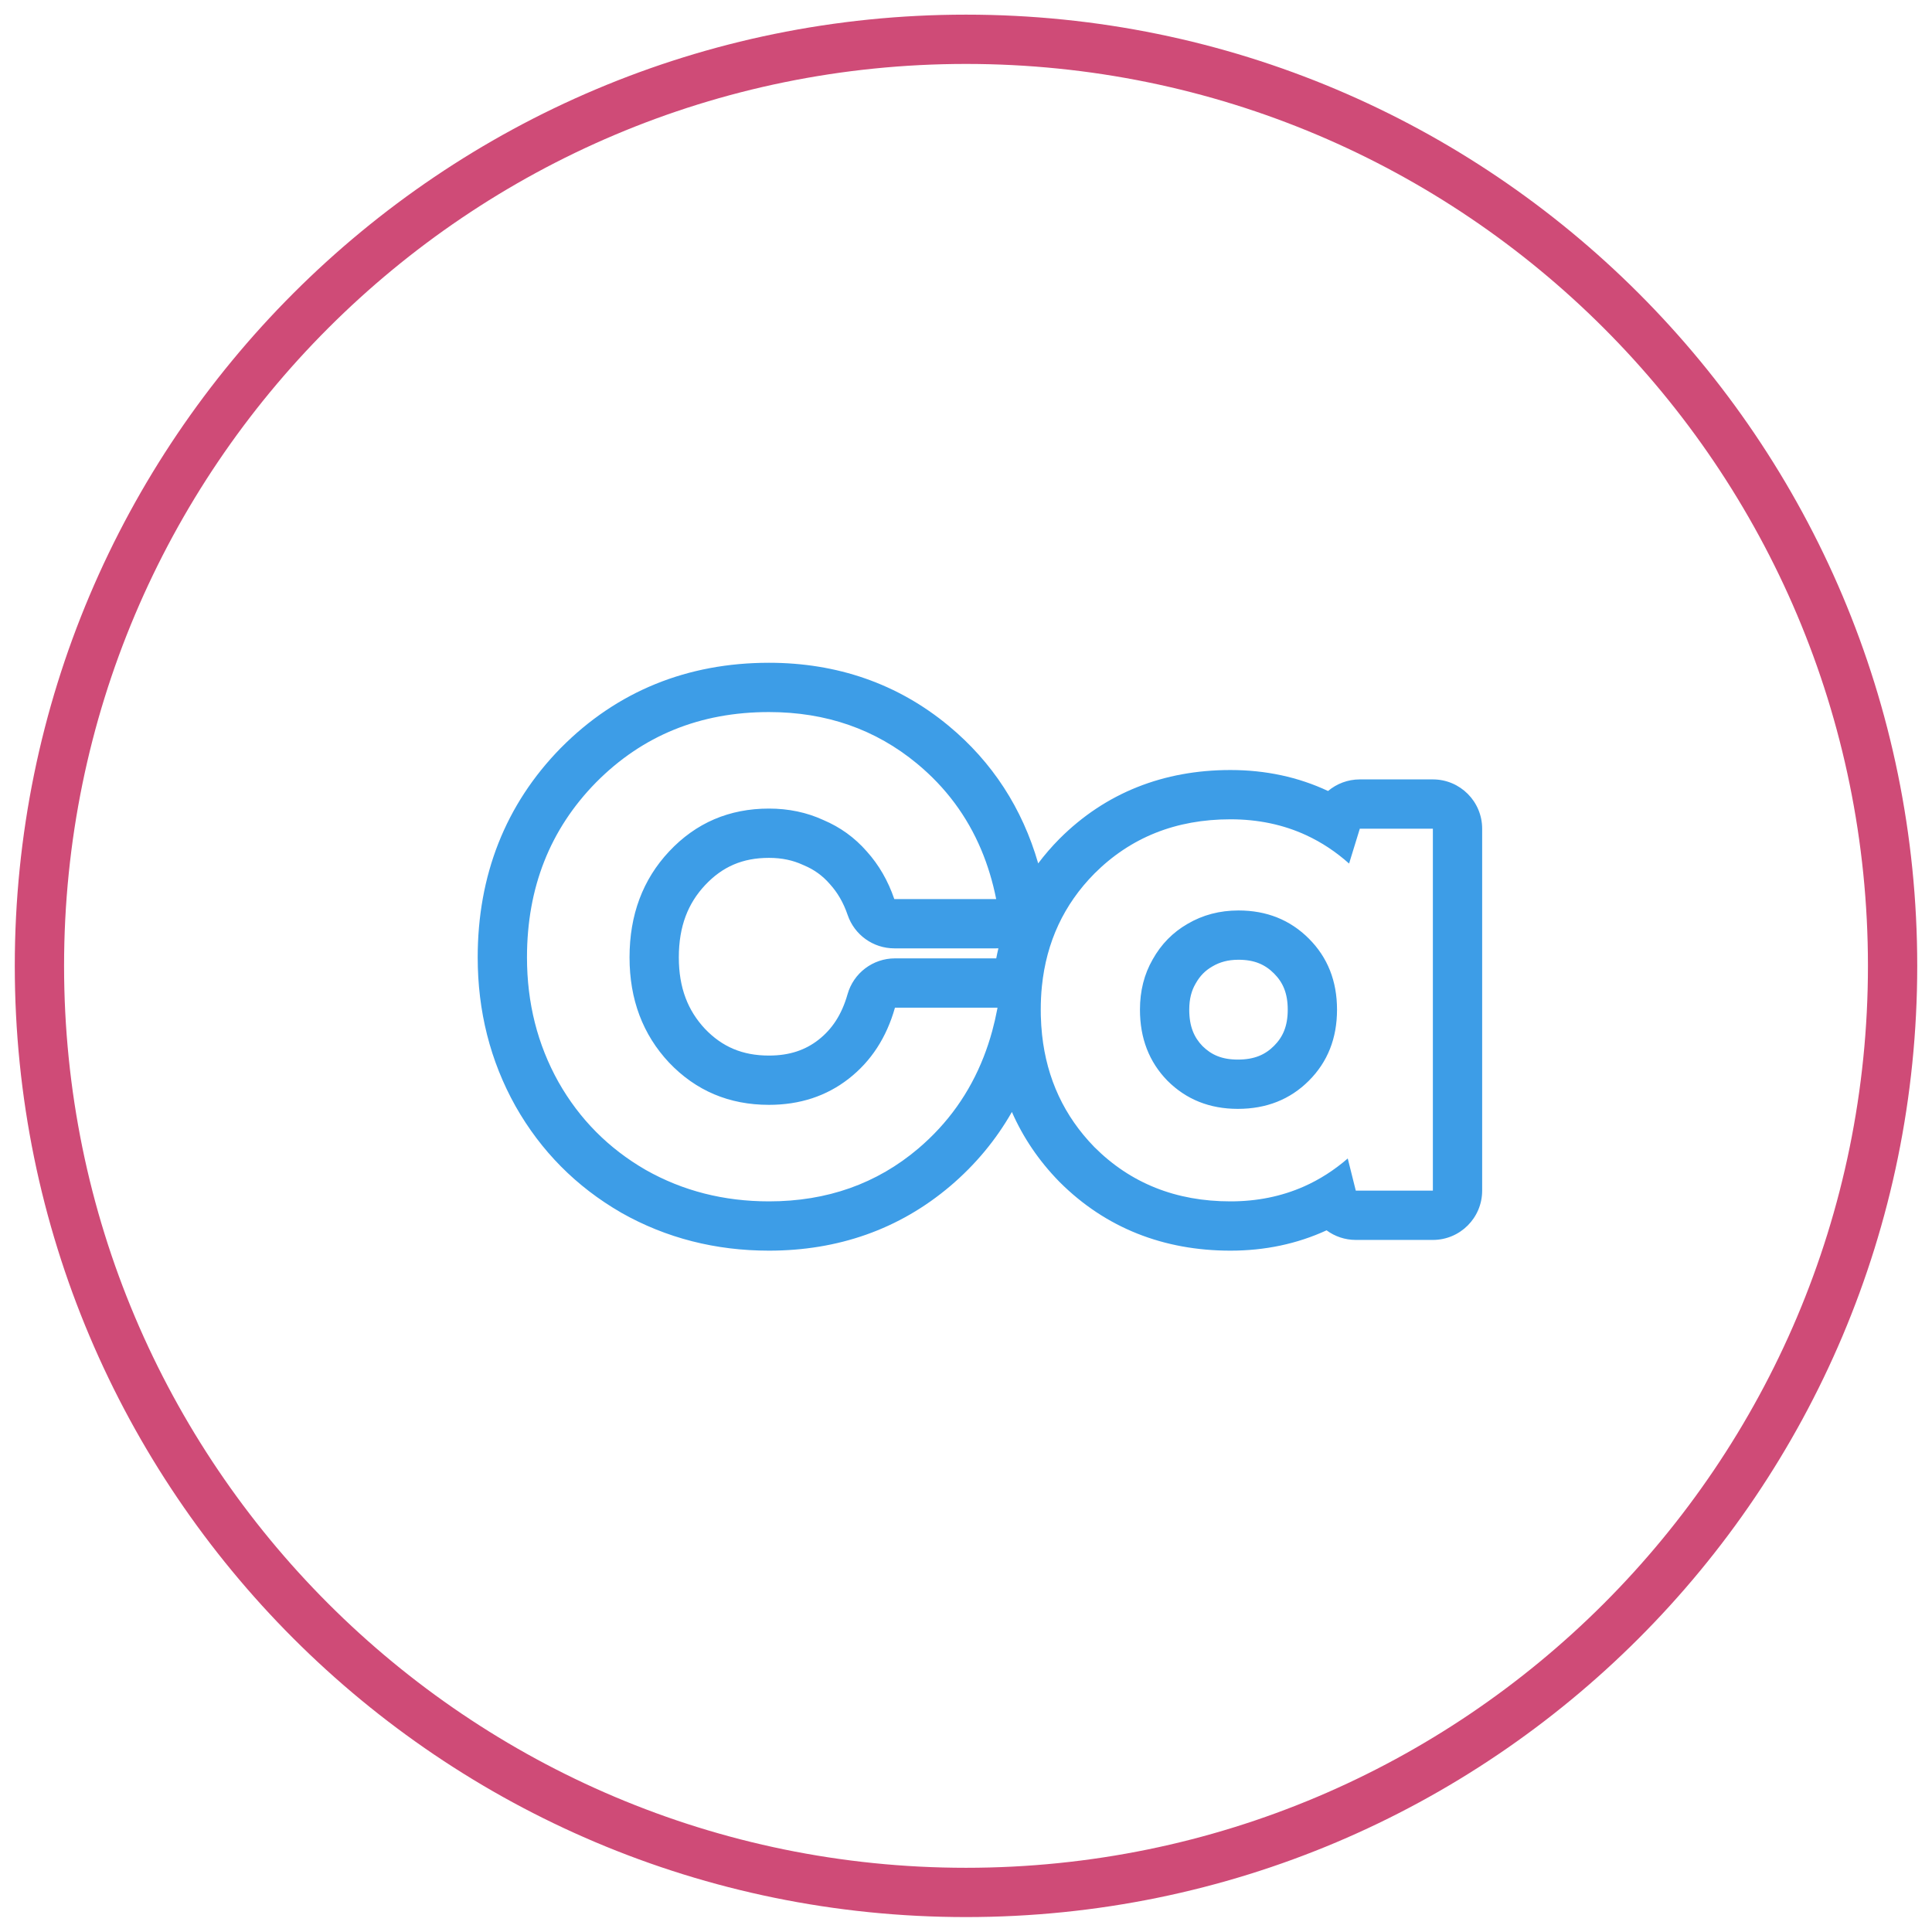
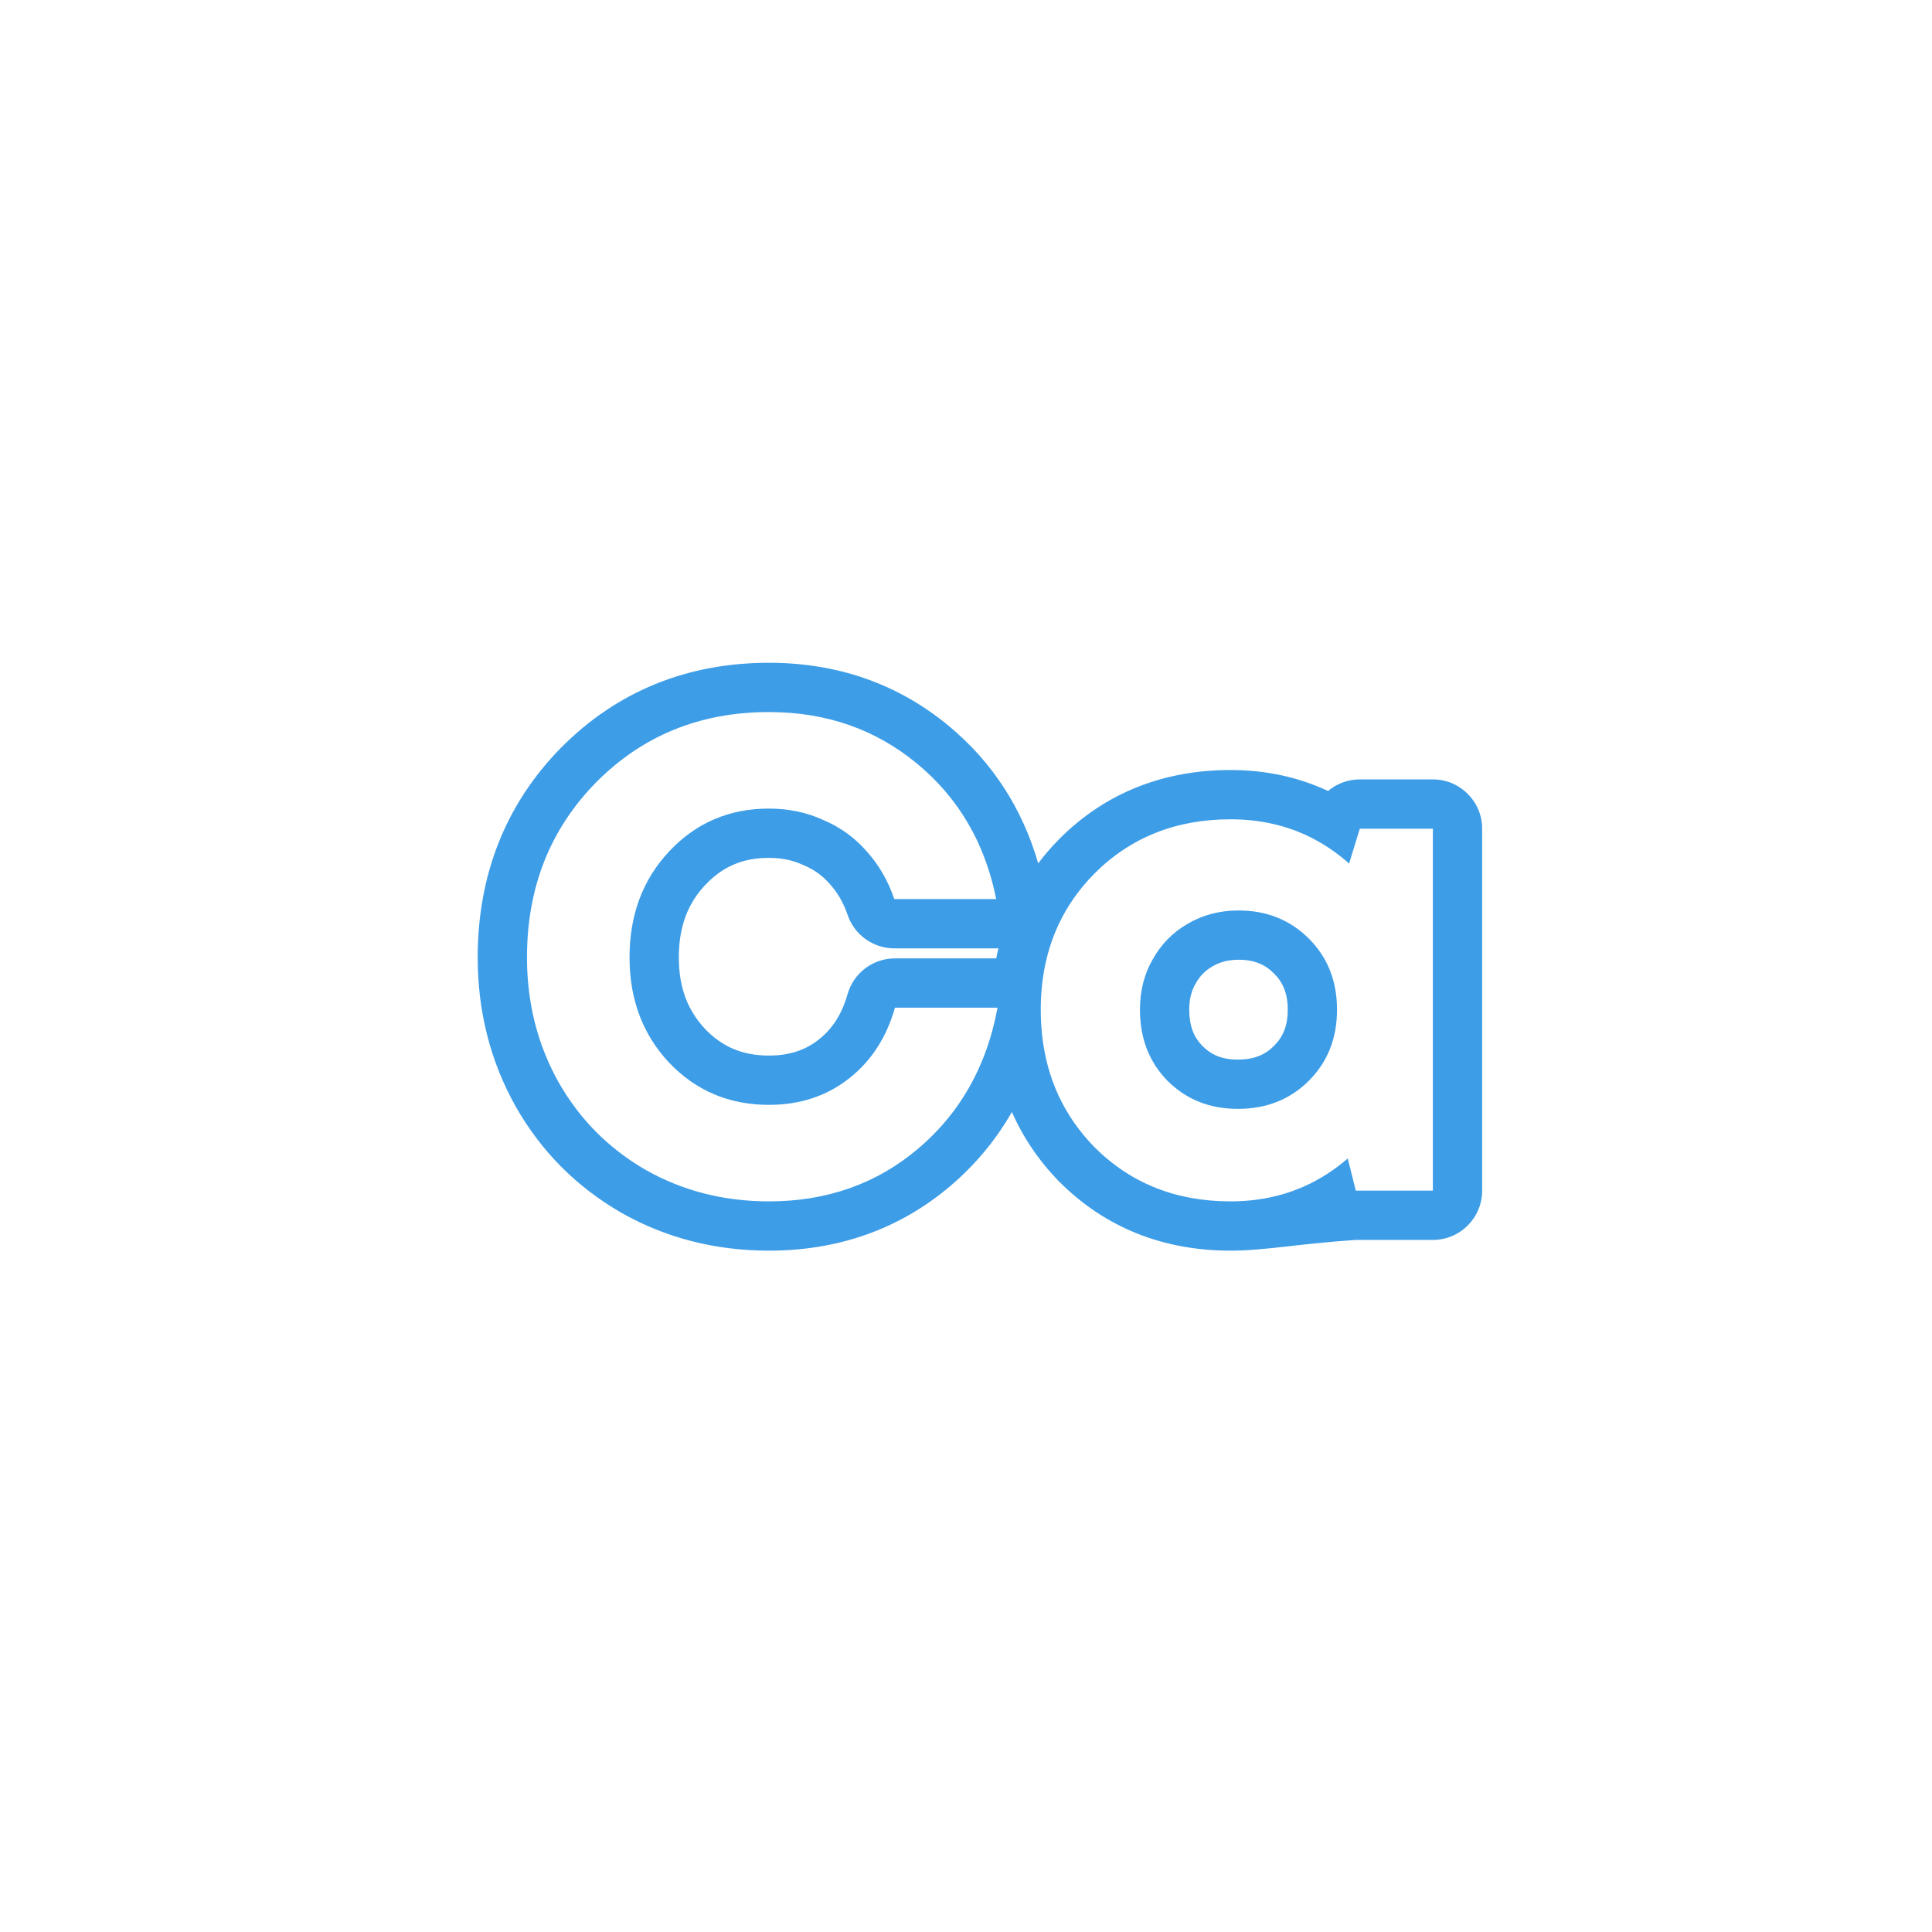
<svg xmlns="http://www.w3.org/2000/svg" width="98" height="98" viewBox="0 0 98 98" fill="none">
-   <path fill-rule="evenodd" clip-rule="evenodd" d="M0.75 48.993C0.75 22.345 22.353 0.743 49.001 0.743C75.648 0.743 97.251 22.345 97.251 48.993C97.251 75.64 75.648 97.243 49.001 97.243C22.353 97.243 0.75 75.64 0.75 48.993ZM49.001 3.243C23.734 3.243 3.25 23.726 3.25 48.993C3.25 74.26 23.734 94.743 49.001 94.743C74.268 94.743 94.751 74.26 94.751 48.993C94.751 23.726 74.268 3.243 49.001 3.243Z" fill="#CF4B77" />
-   <path fill-rule="evenodd" clip-rule="evenodd" d="M31.517 61.517L31.498 61.505C29.233 60.196 27.44 58.39 26.154 56.119L26.148 56.108C24.861 53.809 24.231 51.276 24.231 48.563C24.231 44.416 25.625 40.816 28.448 37.938L28.457 37.93C31.305 35.054 34.879 33.619 39.005 33.619C42.451 33.619 45.529 34.672 48.114 36.812C50.345 38.659 51.859 41.013 52.662 43.795C52.985 43.365 53.342 42.952 53.733 42.556L53.744 42.545C56.081 40.208 59.033 39.059 62.414 39.059C64.192 39.059 65.852 39.413 67.365 40.123C67.805 39.752 68.371 39.535 68.976 39.535H72.682C74.062 39.535 75.182 40.654 75.182 42.035V60.395C75.182 61.776 74.062 62.895 72.682 62.895H68.772C68.223 62.895 67.708 62.717 67.29 62.408C65.793 63.096 64.159 63.439 62.414 63.439C59.033 63.439 56.081 62.291 53.744 59.953L53.722 59.931C52.688 58.871 51.892 57.69 51.328 56.404C50.526 57.812 49.486 59.069 48.208 60.157L48.206 60.158C45.615 62.359 42.503 63.439 39.005 63.439C36.31 63.439 33.797 62.807 31.517 61.517ZM52.85 50.026C52.811 50.412 52.792 50.809 52.792 51.215C52.792 51.317 52.793 51.418 52.795 51.519C52.803 51.852 52.825 52.178 52.859 52.498C53.1 54.724 53.984 56.619 55.512 58.185C57.348 60.021 59.648 60.939 62.414 60.939C63.763 60.939 65.005 60.687 66.142 60.184C66.934 59.833 67.675 59.359 68.364 58.763L68.772 60.395H72.682V42.035H68.976L68.432 43.803C67.76 43.204 67.035 42.725 66.258 42.366C65.095 41.828 63.813 41.559 62.414 41.559C59.648 41.559 57.348 42.477 55.512 44.313C53.965 45.879 53.078 47.783 52.85 50.026ZM58.47 48.665C58.039 49.413 57.824 50.263 57.824 51.215C57.824 52.666 58.288 53.867 59.218 54.819C60.17 55.771 61.36 56.247 62.788 56.247C64.238 56.247 65.44 55.771 66.392 54.819C67.344 53.867 67.82 52.666 67.82 51.215C67.82 49.764 67.344 48.563 66.392 47.611C65.44 46.659 64.25 46.183 62.822 46.183C61.87 46.183 61.008 46.41 60.238 46.863C59.49 47.294 58.9 47.895 58.47 48.665ZM60.996 53.062C61.447 53.508 61.984 53.747 62.788 53.747C63.632 53.747 64.179 53.496 64.624 53.051C65.068 52.607 65.32 52.059 65.32 51.215C65.32 50.371 65.068 49.823 64.624 49.379C64.171 48.926 63.631 48.683 62.822 48.683C62.285 48.683 61.867 48.805 61.505 49.018L61.485 49.03C61.138 49.23 60.868 49.499 60.652 49.885L60.636 49.913C60.446 50.243 60.324 50.655 60.324 51.215C60.324 52.071 60.572 52.623 60.996 53.062ZM50.534 48.613H45.397C44.279 48.613 43.297 49.355 42.992 50.431C42.691 51.492 42.187 52.221 41.514 52.746C40.859 53.256 40.064 53.543 39.005 53.543C37.658 53.543 36.631 53.099 35.757 52.185C34.898 51.264 34.433 50.117 34.433 48.563C34.433 46.975 34.906 45.816 35.764 44.9M33.939 53.901C32.602 52.473 31.933 50.694 31.933 48.563C31.933 46.41 32.602 44.619 33.939 43.191C35.299 41.74 36.988 41.015 39.005 41.015C40.002 41.015 40.92 41.208 41.759 41.593C42.62 41.956 43.357 42.489 43.969 43.191C44.581 43.871 45.046 44.676 45.363 45.605H50.531C50.354 44.718 50.101 43.885 49.773 43.105C49.052 41.392 47.968 39.936 46.519 38.737C44.411 36.992 41.907 36.119 39.005 36.119C35.514 36.119 32.59 37.309 30.233 39.689C27.898 42.069 26.731 45.027 26.731 48.563C26.731 50.875 27.264 52.983 28.329 54.887C29.395 56.769 30.868 58.253 32.749 59.341C34.63 60.407 36.716 60.939 39.005 60.939C41.952 60.939 44.479 60.044 46.587 58.253C48.078 56.984 49.181 55.437 49.895 53.613C50.061 53.188 50.207 52.748 50.331 52.293C50.426 51.943 50.509 51.583 50.58 51.215C50.587 51.181 50.593 51.147 50.599 51.113H45.397C44.967 52.632 44.184 53.833 43.051 54.717C41.918 55.601 40.569 56.043 39.005 56.043C36.988 56.043 35.299 55.329 33.939 53.901ZM50.534 48.613C50.567 48.441 50.603 48.271 50.644 48.103C50.606 48.104 50.569 48.105 50.531 48.105H45.363C44.294 48.105 43.343 47.425 42.997 46.413C42.781 45.779 42.481 45.275 42.111 44.864C42.102 44.853 42.093 44.843 42.084 44.833C41.723 44.419 41.3 44.112 40.789 43.897C40.764 43.887 40.74 43.876 40.715 43.865C40.23 43.642 39.672 43.515 39.005 43.515C37.668 43.515 36.643 43.962 35.764 44.9" fill="#3D9DE7" />
+   <path fill-rule="evenodd" clip-rule="evenodd" d="M31.517 61.517L31.498 61.505C29.233 60.196 27.44 58.39 26.154 56.119L26.148 56.108C24.861 53.809 24.231 51.276 24.231 48.563C24.231 44.416 25.625 40.816 28.448 37.938L28.457 37.93C31.305 35.054 34.879 33.619 39.005 33.619C42.451 33.619 45.529 34.672 48.114 36.812C50.345 38.659 51.859 41.013 52.662 43.795C52.985 43.365 53.342 42.952 53.733 42.556L53.744 42.545C56.081 40.208 59.033 39.059 62.414 39.059C64.192 39.059 65.852 39.413 67.365 40.123C67.805 39.752 68.371 39.535 68.976 39.535H72.682C74.062 39.535 75.182 40.654 75.182 42.035V60.395C75.182 61.776 74.062 62.895 72.682 62.895H68.772C65.793 63.096 64.159 63.439 62.414 63.439C59.033 63.439 56.081 62.291 53.744 59.953L53.722 59.931C52.688 58.871 51.892 57.69 51.328 56.404C50.526 57.812 49.486 59.069 48.208 60.157L48.206 60.158C45.615 62.359 42.503 63.439 39.005 63.439C36.31 63.439 33.797 62.807 31.517 61.517ZM52.85 50.026C52.811 50.412 52.792 50.809 52.792 51.215C52.792 51.317 52.793 51.418 52.795 51.519C52.803 51.852 52.825 52.178 52.859 52.498C53.1 54.724 53.984 56.619 55.512 58.185C57.348 60.021 59.648 60.939 62.414 60.939C63.763 60.939 65.005 60.687 66.142 60.184C66.934 59.833 67.675 59.359 68.364 58.763L68.772 60.395H72.682V42.035H68.976L68.432 43.803C67.76 43.204 67.035 42.725 66.258 42.366C65.095 41.828 63.813 41.559 62.414 41.559C59.648 41.559 57.348 42.477 55.512 44.313C53.965 45.879 53.078 47.783 52.85 50.026ZM58.47 48.665C58.039 49.413 57.824 50.263 57.824 51.215C57.824 52.666 58.288 53.867 59.218 54.819C60.17 55.771 61.36 56.247 62.788 56.247C64.238 56.247 65.44 55.771 66.392 54.819C67.344 53.867 67.82 52.666 67.82 51.215C67.82 49.764 67.344 48.563 66.392 47.611C65.44 46.659 64.25 46.183 62.822 46.183C61.87 46.183 61.008 46.41 60.238 46.863C59.49 47.294 58.9 47.895 58.47 48.665ZM60.996 53.062C61.447 53.508 61.984 53.747 62.788 53.747C63.632 53.747 64.179 53.496 64.624 53.051C65.068 52.607 65.32 52.059 65.32 51.215C65.32 50.371 65.068 49.823 64.624 49.379C64.171 48.926 63.631 48.683 62.822 48.683C62.285 48.683 61.867 48.805 61.505 49.018L61.485 49.03C61.138 49.23 60.868 49.499 60.652 49.885L60.636 49.913C60.446 50.243 60.324 50.655 60.324 51.215C60.324 52.071 60.572 52.623 60.996 53.062ZM50.534 48.613H45.397C44.279 48.613 43.297 49.355 42.992 50.431C42.691 51.492 42.187 52.221 41.514 52.746C40.859 53.256 40.064 53.543 39.005 53.543C37.658 53.543 36.631 53.099 35.757 52.185C34.898 51.264 34.433 50.117 34.433 48.563C34.433 46.975 34.906 45.816 35.764 44.9M33.939 53.901C32.602 52.473 31.933 50.694 31.933 48.563C31.933 46.41 32.602 44.619 33.939 43.191C35.299 41.74 36.988 41.015 39.005 41.015C40.002 41.015 40.92 41.208 41.759 41.593C42.62 41.956 43.357 42.489 43.969 43.191C44.581 43.871 45.046 44.676 45.363 45.605H50.531C50.354 44.718 50.101 43.885 49.773 43.105C49.052 41.392 47.968 39.936 46.519 38.737C44.411 36.992 41.907 36.119 39.005 36.119C35.514 36.119 32.59 37.309 30.233 39.689C27.898 42.069 26.731 45.027 26.731 48.563C26.731 50.875 27.264 52.983 28.329 54.887C29.395 56.769 30.868 58.253 32.749 59.341C34.63 60.407 36.716 60.939 39.005 60.939C41.952 60.939 44.479 60.044 46.587 58.253C48.078 56.984 49.181 55.437 49.895 53.613C50.061 53.188 50.207 52.748 50.331 52.293C50.426 51.943 50.509 51.583 50.58 51.215C50.587 51.181 50.593 51.147 50.599 51.113H45.397C44.967 52.632 44.184 53.833 43.051 54.717C41.918 55.601 40.569 56.043 39.005 56.043C36.988 56.043 35.299 55.329 33.939 53.901ZM50.534 48.613C50.567 48.441 50.603 48.271 50.644 48.103C50.606 48.104 50.569 48.105 50.531 48.105H45.363C44.294 48.105 43.343 47.425 42.997 46.413C42.781 45.779 42.481 45.275 42.111 44.864C42.102 44.853 42.093 44.843 42.084 44.833C41.723 44.419 41.3 44.112 40.789 43.897C40.764 43.887 40.74 43.876 40.715 43.865C40.23 43.642 39.672 43.515 39.005 43.515C37.668 43.515 36.643 43.962 35.764 44.9" fill="#3D9DE7" />
</svg>